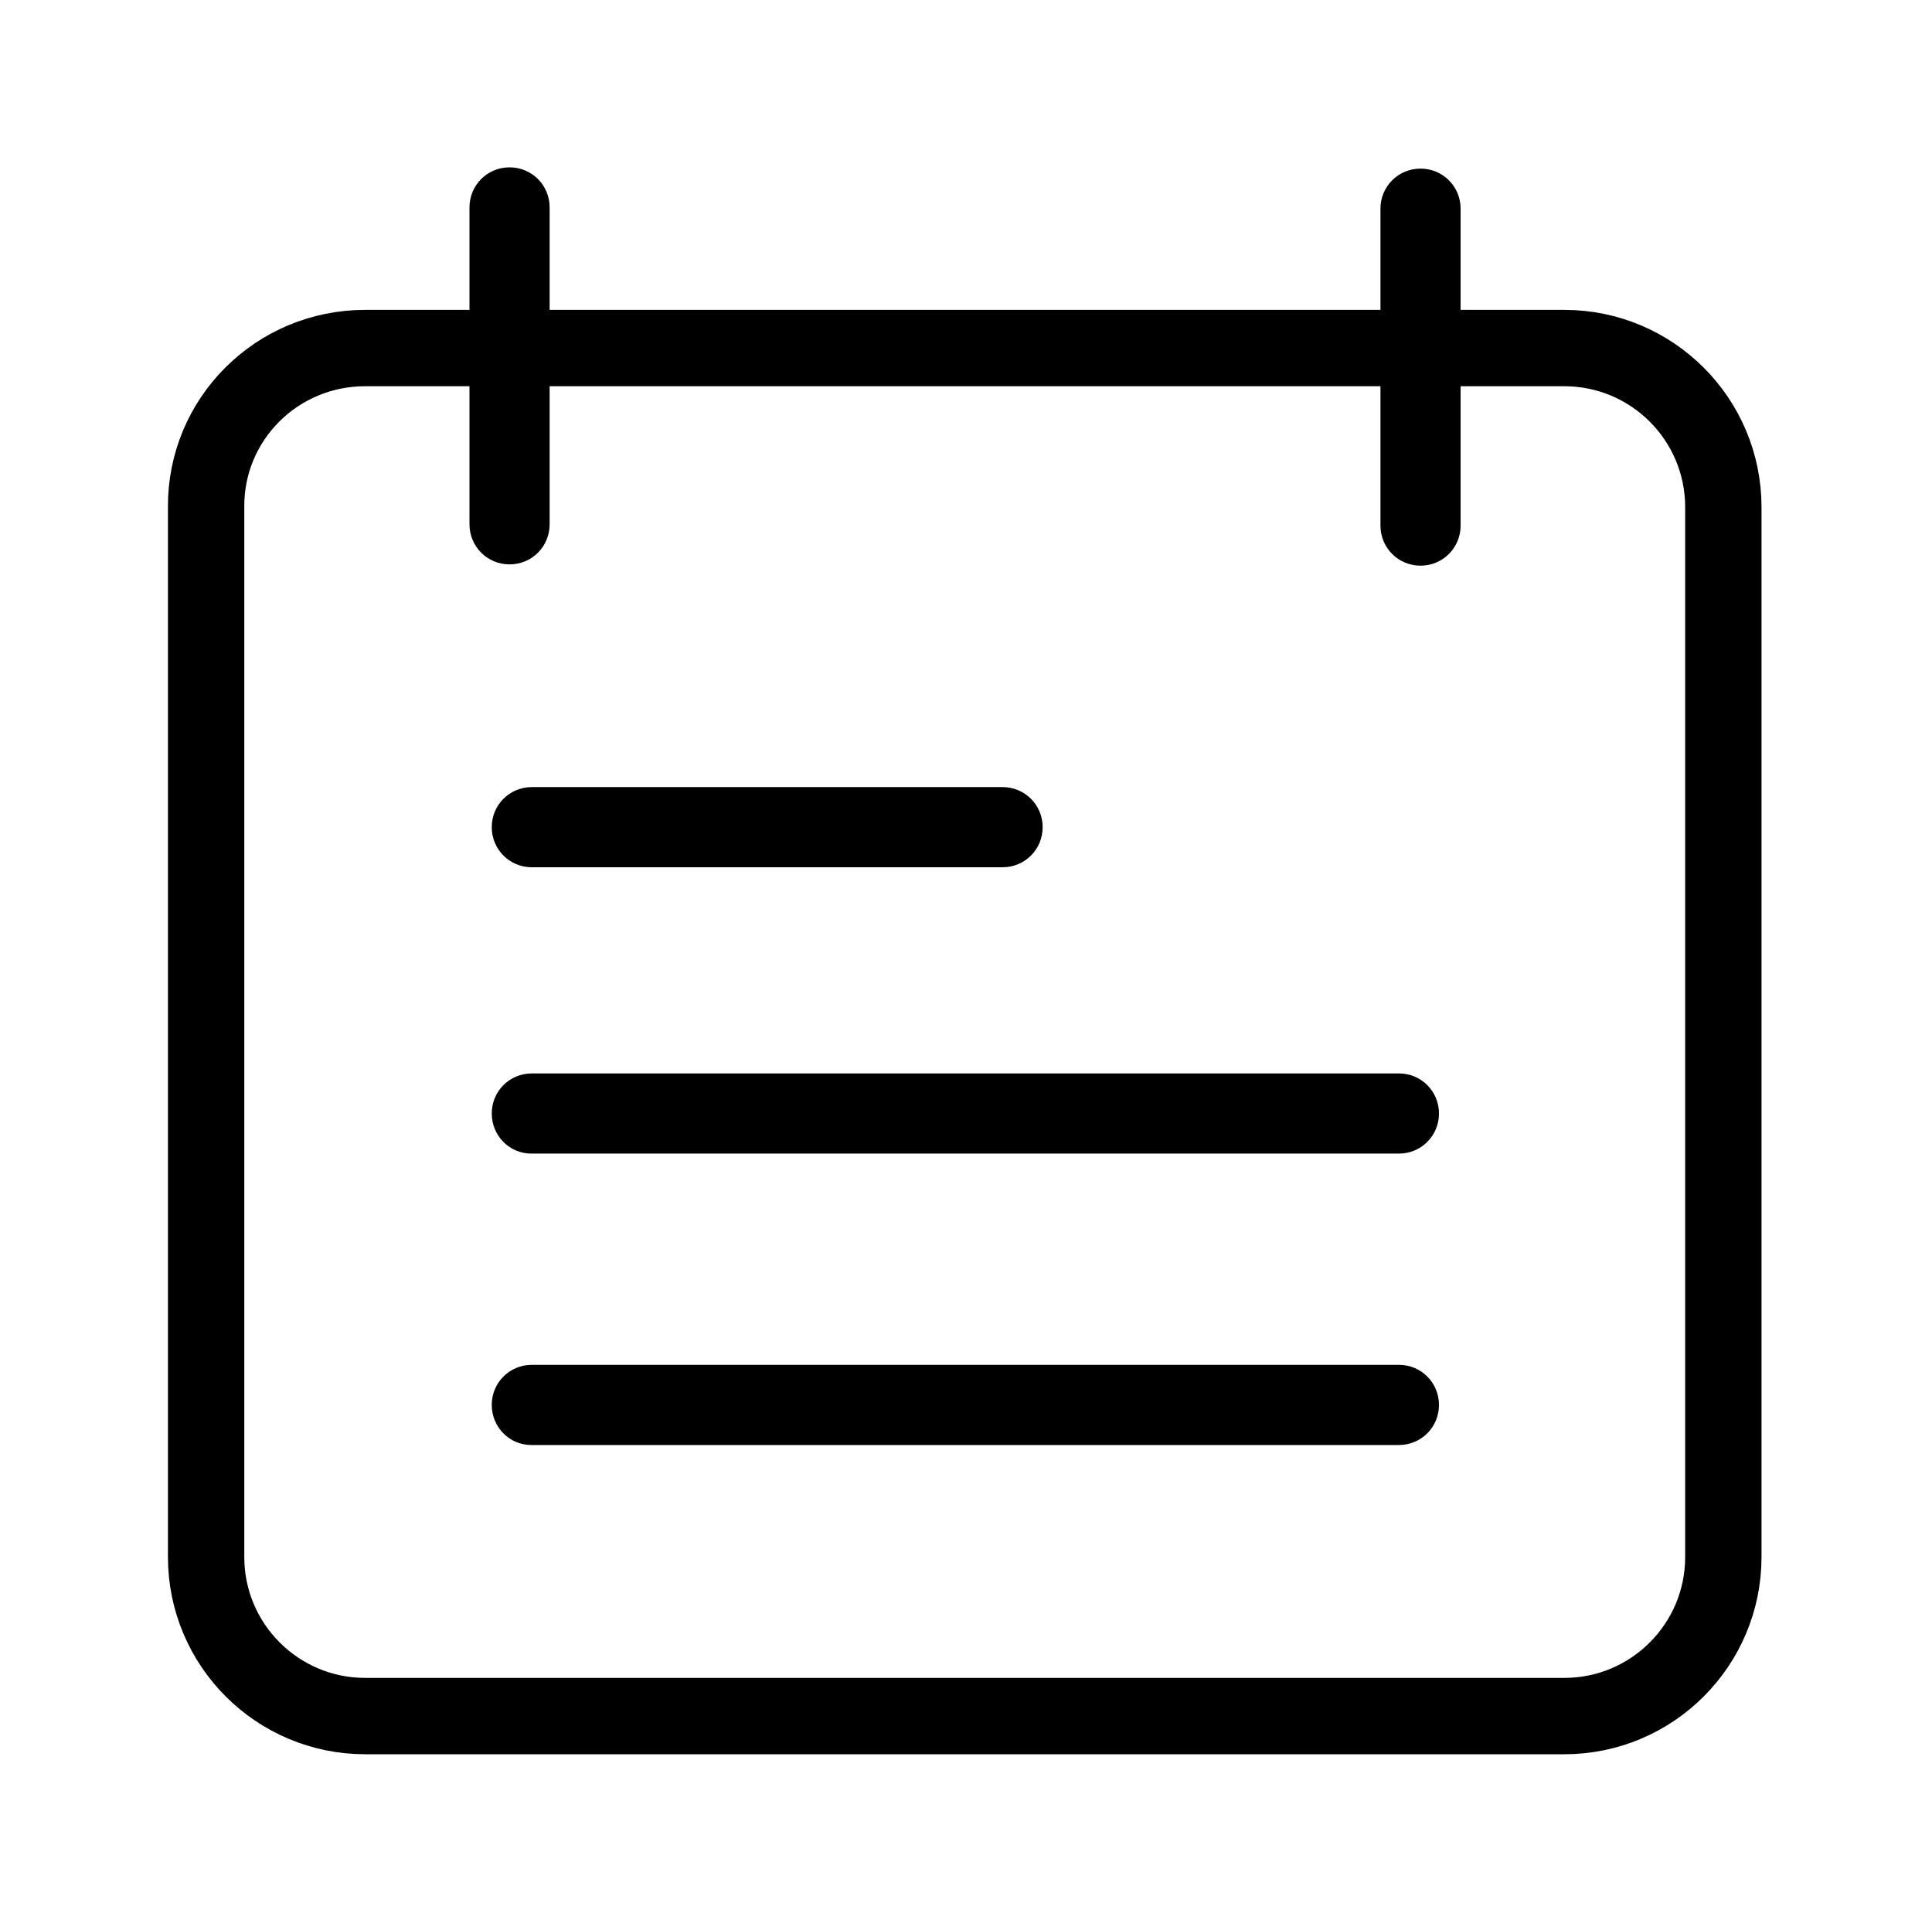
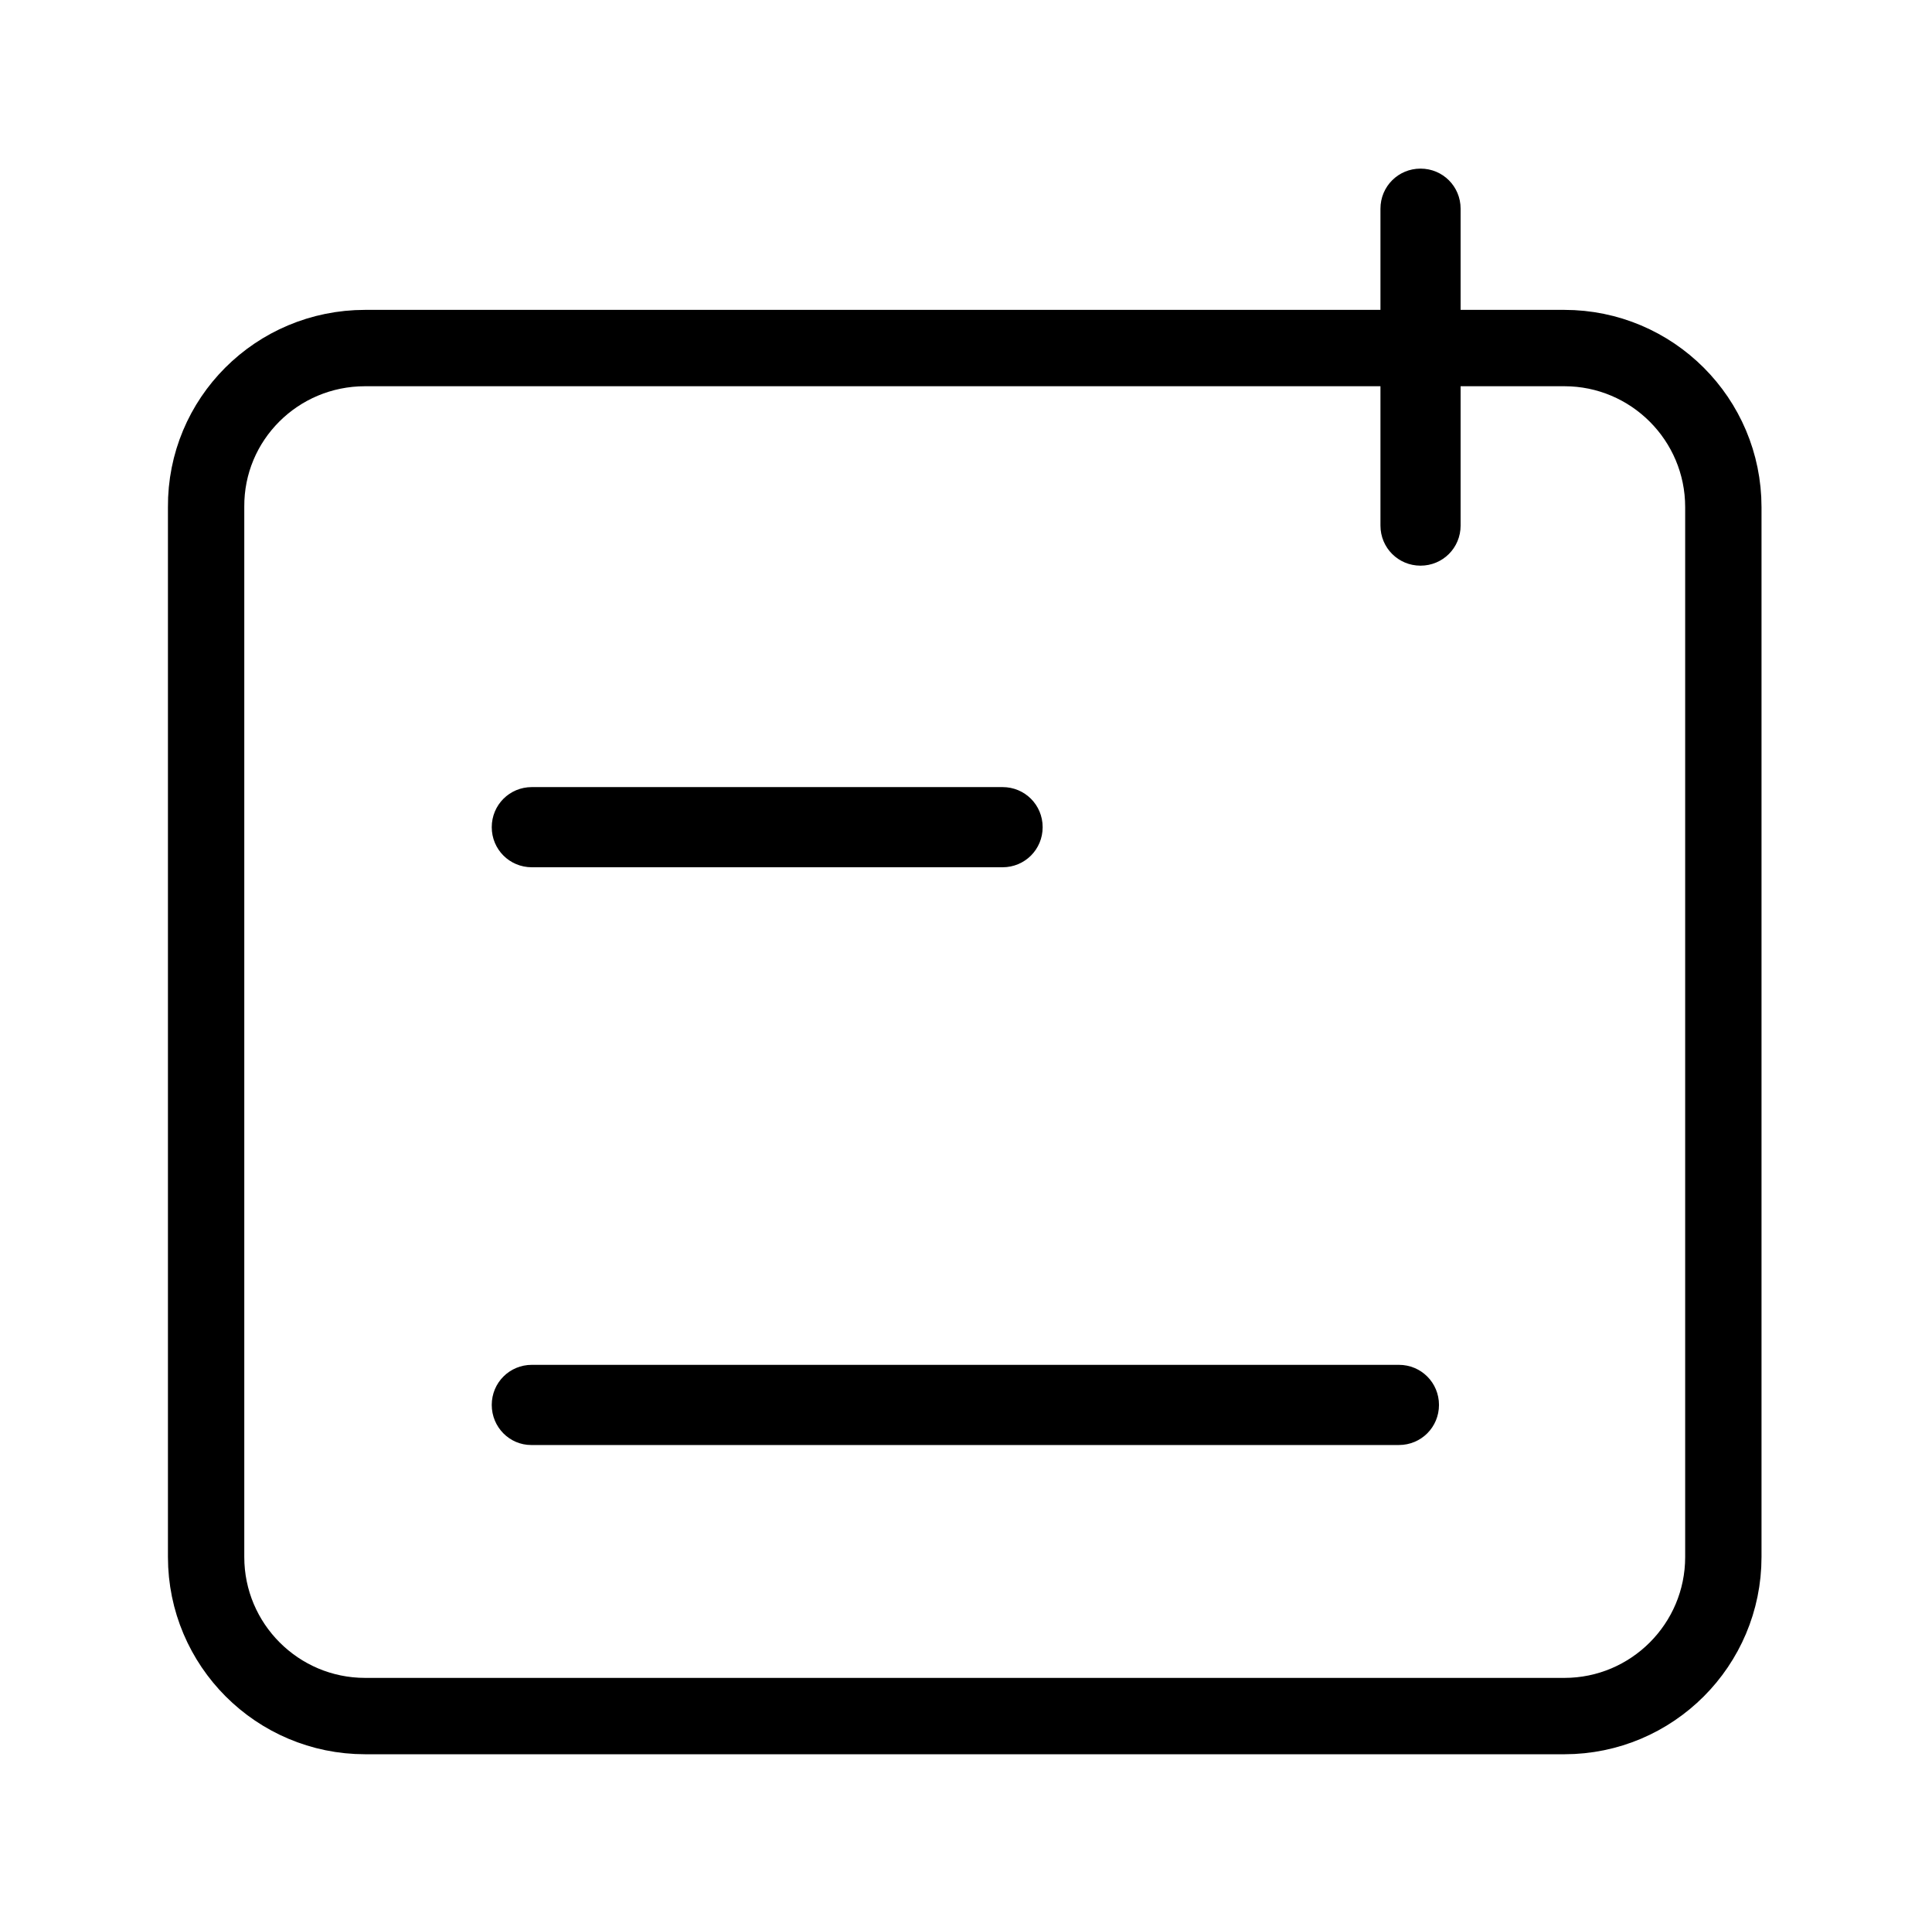
<svg xmlns="http://www.w3.org/2000/svg" version="1.1" x="0px" y="0px" viewBox="0 0 303.7 302.9" style="enable-background:new 0 0 303.7 302.9;" xml:space="preserve">
  <style type="text/css">
	.st0{display:none;}
	.st1{display:inline;}
	.st2{fill:#FFFFFF;}
	.st3{fill:url(#SVGID_1_);}
	.st4{fill:url(#SVGID_00000173855753234753755280000018039168292913319087_);}
	.st5{fill:url(#SVGID_00000087412832175253954570000011372820530139102104_);}
	.st6{fill:url(#SVGID_00000023276051417278267270000009469569398876409250_);}
	.st7{fill:none;stroke:#000000;stroke-width:12;stroke-miterlimit:10;}
</style>
  <g id="Layer_1" class="st0">
    <g class="st1">
      <path class="st2" d="M287.3,286.9c-90.4,0-180.6,0-270.9,0c0-90.3,0-180.5,0-270.9c90.3,0,180.6,0,270.9,0    C287.3,106.2,287.3,196.5,287.3,286.9z M73.8,48.3c-1.5,0-2.7,0-3.9,0c-6.3,0.2-12.8-0.4-19,0.7c-15.5,2.6-26,16-26,32.2    c0,54.2,0,108.4,0,162.7c0,18.9,13.5,32.6,32.4,32.6c62.9,0.1,125.9,0.1,188.8,0c18.9,0,32.3-13.7,32.4-32.6    c0-54.2,0-108.4,0-162.7c0-0.8,0-1.6,0-2.4c-0.3-7.5-3-14.1-7.9-19.7c-6.3-7.2-14.4-10.8-24-10.9c-5.5-0.1-11,0-16.8,0    c0-1.2,0-2,0-2.9c0-4,0-8.1,0-12.1c0-2.9-1.3-5.1-4.1-6.2c-4.2-1.7-8.5,1.3-8.6,6c-0.1,5,0,10,0,15c-43.7,0-87,0-130.5,0    c0-1.1,0-2.1,0-3c0-4,0.1-7.9,0-11.9c-0.2-4.8-4.3-7.7-8.6-6.1c-2.5,0.9-4,3.1-4.1,6.2C73.8,38.1,73.8,43,73.8,48.3z" />
      <linearGradient id="SVGID_1_" gradientUnits="userSpaceOnUse" x1="24.8" y1="1265.547" x2="278.4" y2="1265.547" gradientTransform="matrix(1 0 0 1 0 -1114)">
        <stop offset="3.596950e-04" style="stop-color:#00637C" />
        <stop offset="0.996" style="stop-color:#00637C" />
      </linearGradient>
      <path class="st3" d="M73.8,48.3c0-5.3,0-10.2,0-15.1c0-3,1.6-5.3,4.1-6.2c4.2-1.6,8.4,1.3,8.6,6.1c0.1,4,0,7.9,0,11.9    c0,1,0,1.9,0,3c43.5,0,86.9,0,130.5,0c0-5-0.1-10,0-15c0.1-4.7,4.4-7.7,8.6-6c2.7,1.1,4,3.3,4.1,6.2c0,4,0,8.1,0,12.1    c0,0.9,0,1.7,0,2.9c5.8,0,11.3,0,16.8,0c9.6,0.1,17.6,3.7,24,10.9c4.9,5.6,7.6,12.2,7.9,19.7c0,0.8,0,1.6,0,2.4    c0,54.2,0,108.4,0,162.7c0,18.9-13.5,32.6-32.4,32.6c-62.9,0.1-125.9,0.1-188.8,0c-18.8,0-32.4-13.8-32.4-32.6    c0-54.2,0-108.4,0-162.7C25,64.9,35.5,51.6,51,49c6.2-1,12.6-0.5,19-0.7C71.2,48.3,72.4,48.3,73.8,48.3z M217,61.2    c-43.7,0-87,0-130.5,0c0,7.2,0,14.3,0,21.3c0,4.3-2.7,7.1-6.5,7c-3.7-0.1-6.1-2.8-6.1-7.1c0-6.2,0-12.3,0-18.5    c0-0.9-0.1-1.8-0.1-3c-5.4,0-10.5,0-15.6,0c-12.4,0-20.5,8.1-20.5,20.5c0,54.1,0,108.1,0,162.2c0,12.1,7.8,20.1,19.9,20.1    c62.9,0,125.7,0,188.6,0c2.7,0,5.7-0.5,8.2-1.5c7.8-3.4,11.5-9.7,11.5-18.2c0-54.3,0-108.6,0-163c0-0.6,0-1.2-0.1-1.8    c-0.4-8.5-6.3-16.2-14.5-17.5c-7-1.1-14.1-0.7-21.5-1c0,1.5,0,2.5,0,3.4c0,6.2,0,12.3,0,18.5c0,3.7-2,6.2-5.1,6.7    c-4.2,0.8-7.5-2.1-7.6-6.6C217,75.7,217,68.6,217,61.2z" />
      <path class="st2" d="M217,61.2c0,7.4,0,14.5,0,21.6c0,4.5,3.4,7.3,7.6,6.6c3.1-0.6,5.1-3.1,5.1-6.7c0-6.2,0-12.3,0-18.5    c0-1,0-1.9,0-3.4c7.3,0.3,14.5-0.1,21.5,1c8.3,1.3,14.1,9,14.5,17.5c0,0.6,0.1,1.2,0.1,1.8c0,54.3,0,108.6,0,163    c0,8.5-3.7,14.8-11.5,18.2c-2.5,1.1-5.5,1.5-8.2,1.5c-62.8,0.1-125.7,0.1-188.6,0c-12.1,0-19.9-8-19.9-20.1    c0-54.1,0-108.1,0-162.2c0-12.4,8.1-20.5,20.5-20.5c5.1,0,10.2,0,15.6,0c0.1,1.1,0.1,2.1,0.1,3c0,6.2,0,12.3,0,18.5    c0,4.3,2.4,7,6.1,7.1c3.8,0.1,6.5-2.7,6.5-7c0.1-7,0-14.1,0-21.3C130,61.2,173.4,61.2,217,61.2z M151.9,214.5c-22,0-44,0-66,0    c-1,0-1.9,0-2.9,0c-3,0.3-5.4,2.6-5.7,5.7c-0.3,2.9,1.4,5.7,4.3,6.5c1.2,0.4,2.6,0.4,3.9,0.4c44.1,0,88.2,0,132.3,0    c1.4,0,2.8-0.1,4.2-0.5c2.7-0.8,4.3-3.4,4.1-6.3c-0.2-2.7-2.1-5.1-4.7-5.6c-1-0.2-2.1-0.2-3.2-0.2    C196.1,214.5,174,214.5,151.9,214.5z M151.6,181.4c22.4,0,44.9,0,67.3,0c4.5,0,7.2-2.4,7.2-6.2s-2.7-6.4-7.1-6.4    c-44.8,0-89.6,0-134.4,0c-4.4,0-7.3,2.5-7.3,6.3s2.8,6.3,7.2,6.4c0.8,0,1.6,0,2.4,0C108.4,181.4,130,181.4,151.6,181.4z     M120.4,136.4c7.5,0,14.9,0,22.4,0c4.8,0,9.7,0.1,14.5,0c3.8-0.1,6.4-2.7,6.4-6.2c0-3.5-2.6-6.2-6.4-6.4c-0.5,0-1.1,0-1.6,0    c-23.5,0-46.9,0-70.4,0c-1.2,0-2.5,0.1-3.6,0.4c-2.9,0.8-4.6,3.5-4.4,6.4c0.3,3,2.5,5.4,5.6,5.8c1,0.1,1.9,0.1,2.9,0.1    C97.3,136.4,108.8,136.4,120.4,136.4z" />
      <linearGradient id="SVGID_00000085951819529701400050000001870716777128975013_" gradientUnits="userSpaceOnUse" x1="77.267" y1="1334.778" x2="226.117" y2="1334.778" gradientTransform="matrix(1 0 0 1 0 -1114)">
        <stop offset="3.596950e-04" style="stop-color:#00637C" />
        <stop offset="0.996" style="stop-color:#00637C" />
      </linearGradient>
-       <path style="fill:url(#SVGID_00000085951819529701400050000001870716777128975013_);" d="M151.9,214.5c22.1,0,44.2,0,66.3,0    c1.1,0,2.1,0,3.2,0.2c2.6,0.5,4.6,2.9,4.7,5.6c0.2,2.9-1.4,5.5-4.1,6.3c-1.3,0.4-2.8,0.5-4.2,0.5c-44.1,0-88.2,0-132.3,0    c-1.3,0-2.7-0.1-3.9-0.4c-2.8-0.8-4.6-3.6-4.3-6.5c0.3-3.1,2.6-5.4,5.7-5.7c1-0.1,1.9,0,2.9,0    C107.9,214.5,129.9,214.5,151.9,214.5z" />
      <linearGradient id="SVGID_00000055705175525928523900000015106950301841605026_" gradientUnits="userSpaceOnUse" x1="77.3" y1="1289.05" x2="226.103" y2="1289.05" gradientTransform="matrix(1 0 0 1 0 -1114)">
        <stop offset="3.596950e-04" style="stop-color:#00637C" />
        <stop offset="0.996" style="stop-color:#00637C" />
      </linearGradient>
      <path style="fill:url(#SVGID_00000055705175525928523900000015106950301841605026_);" d="M151.6,181.4c-21.6,0-43.1,0-64.7,0    c-0.8,0-1.6,0-2.4,0c-4.4-0.1-7.2-2.6-7.2-6.4c0-3.7,2.9-6.3,7.3-6.3c44.8,0,89.6,0,134.4,0c4.4,0,7.2,2.6,7.1,6.4    c0,3.8-2.7,6.2-7.2,6.2C196.4,181.4,174,181.4,151.6,181.4z" />
      <linearGradient id="SVGID_00000015330437611584129310000010431803616938065542_" gradientUnits="userSpaceOnUse" x1="77.384" y1="1244.05" x2="163.8" y2="1244.05" gradientTransform="matrix(1 0 0 1 0 -1114)">
        <stop offset="3.596950e-04" style="stop-color:#00637C" />
        <stop offset="0.996" style="stop-color:#00637C" />
      </linearGradient>
      <path style="fill:url(#SVGID_00000015330437611584129310000010431803616938065542_);" d="M120.4,136.4c-11.5,0-23,0-34.5,0    c-1,0-1.9,0-2.9-0.1c-3-0.3-5.3-2.7-5.6-5.8c-0.2-2.9,1.5-5.6,4.4-6.4c1.2-0.3,2.4-0.4,3.6-0.4c23.5,0,46.9,0,70.4,0    c0.5,0,1.1,0,1.6,0c3.8,0.2,6.4,2.9,6.4,6.4c0,3.6-2.6,6.2-6.4,6.2c-4.8,0.1-9.7,0-14.5,0C135.3,136.4,127.8,136.4,120.4,136.4z" />
    </g>
  </g>
  <g id="Layer_2">
    <path class="st7" d="M57.4,54.7h188.5c13.8,0,25,11.2,25,25v165c0,13.8-11.2,25-25,25H57.4c-13.8,0-25-11.2-25-25v-165   C32.3,65.9,43.5,54.7,57.4,54.7z" />
-     <path d="M80.1,88.7L80.1,88.7c-3.5,0-6.3-2.8-6.3-6.3V32.6c0-3.5,2.8-6.3,6.3-6.3h0c3.5,0,6.3,2.8,6.3,6.3v49.8   C86.4,85.9,83.6,88.7,80.1,88.7z" />
    <path d="M223.3,88.9L223.3,88.9c-3.5,0-6.3-2.8-6.3-6.3V32.8c0-3.5,2.8-6.3,6.3-6.3h0c3.5,0,6.3,2.8,6.3,6.3v49.8   C229.6,86.1,226.8,88.9,223.3,88.9z" />
    <path d="M77.3,130L77.3,130c0-3.5,2.8-6.3,6.3-6.3h74c3.5,0,6.3,2.8,6.3,6.3v0c0,3.5-2.8,6.3-6.3,6.3h-74   C80.1,136.3,77.3,133.5,77.3,130z" />
-     <path d="M77.3,175L77.3,175c0-3.5,2.8-6.3,6.3-6.3h136.3c3.5,0,6.3,2.8,6.3,6.3v0c0,3.5-2.8,6.3-6.3,6.3H83.5   C80.1,181.3,77.3,178.5,77.3,175z" />
    <path d="M77.3,220.8L77.3,220.8c0-3.5,2.8-6.3,6.3-6.3h136.3c3.5,0,6.3,2.8,6.3,6.3v0c0,3.5-2.8,6.3-6.3,6.3H83.5   C80.1,227.1,77.3,224.3,77.3,220.8z" />
  </g>
</svg>